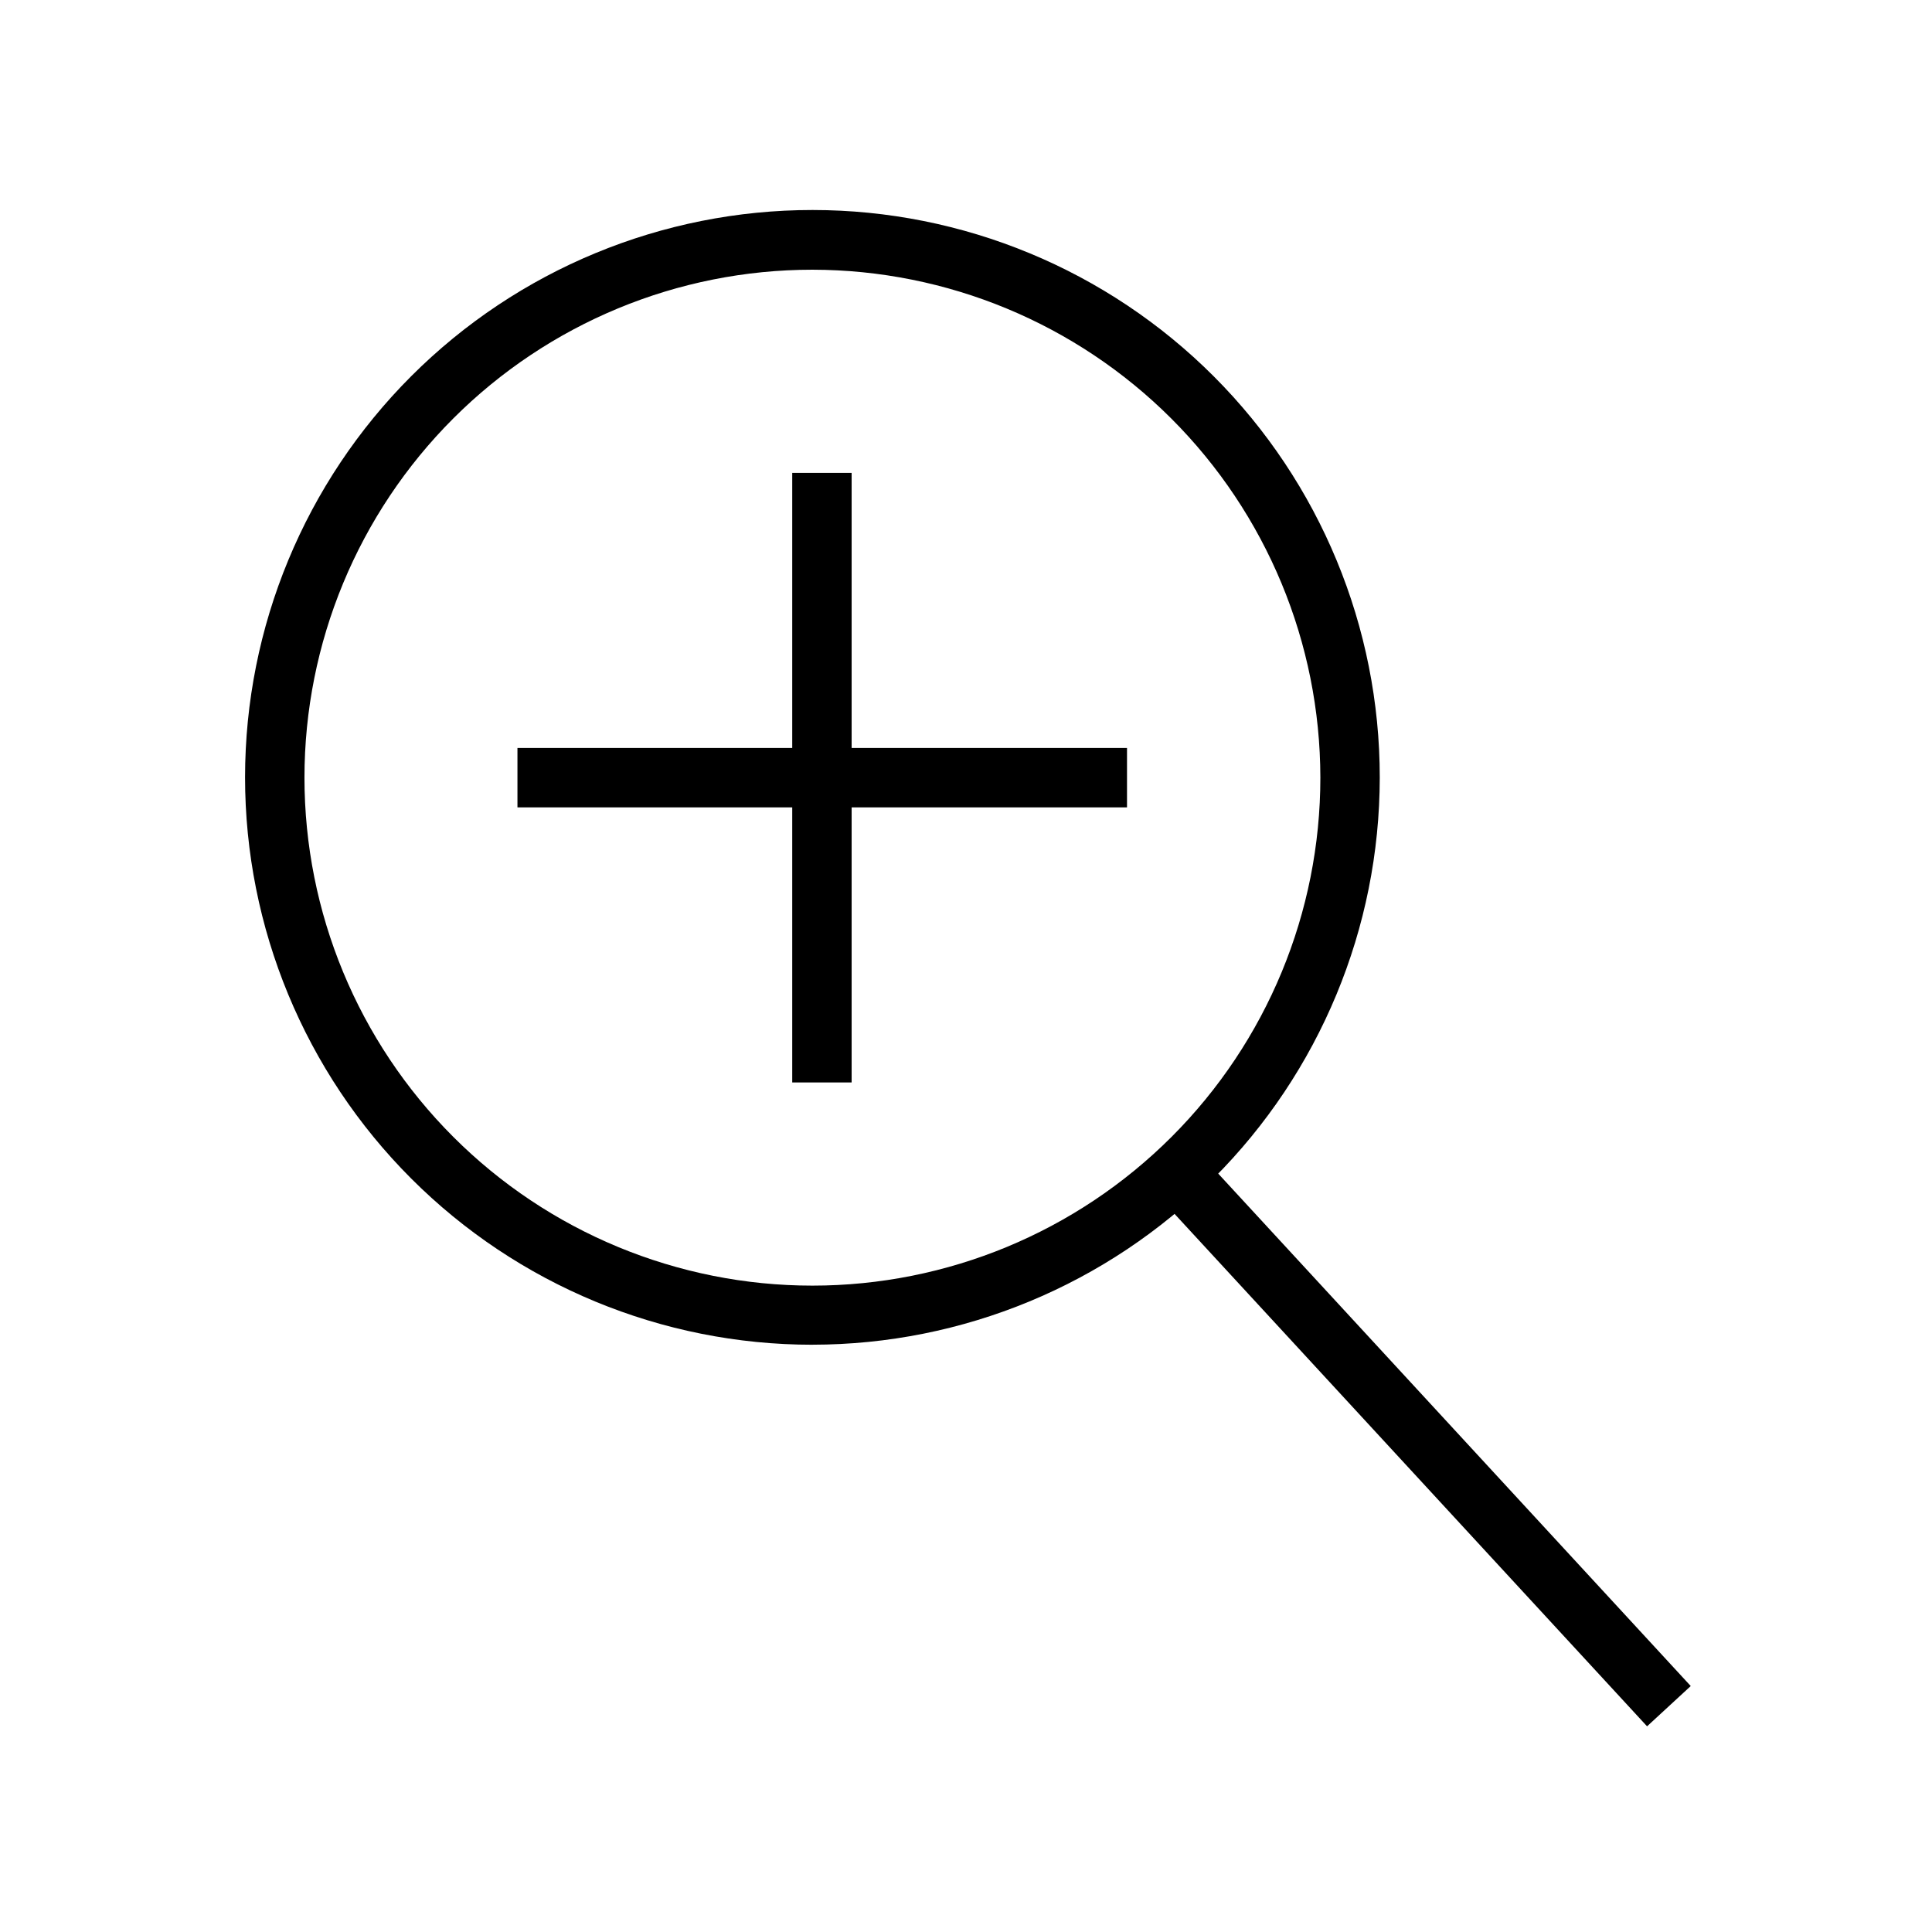
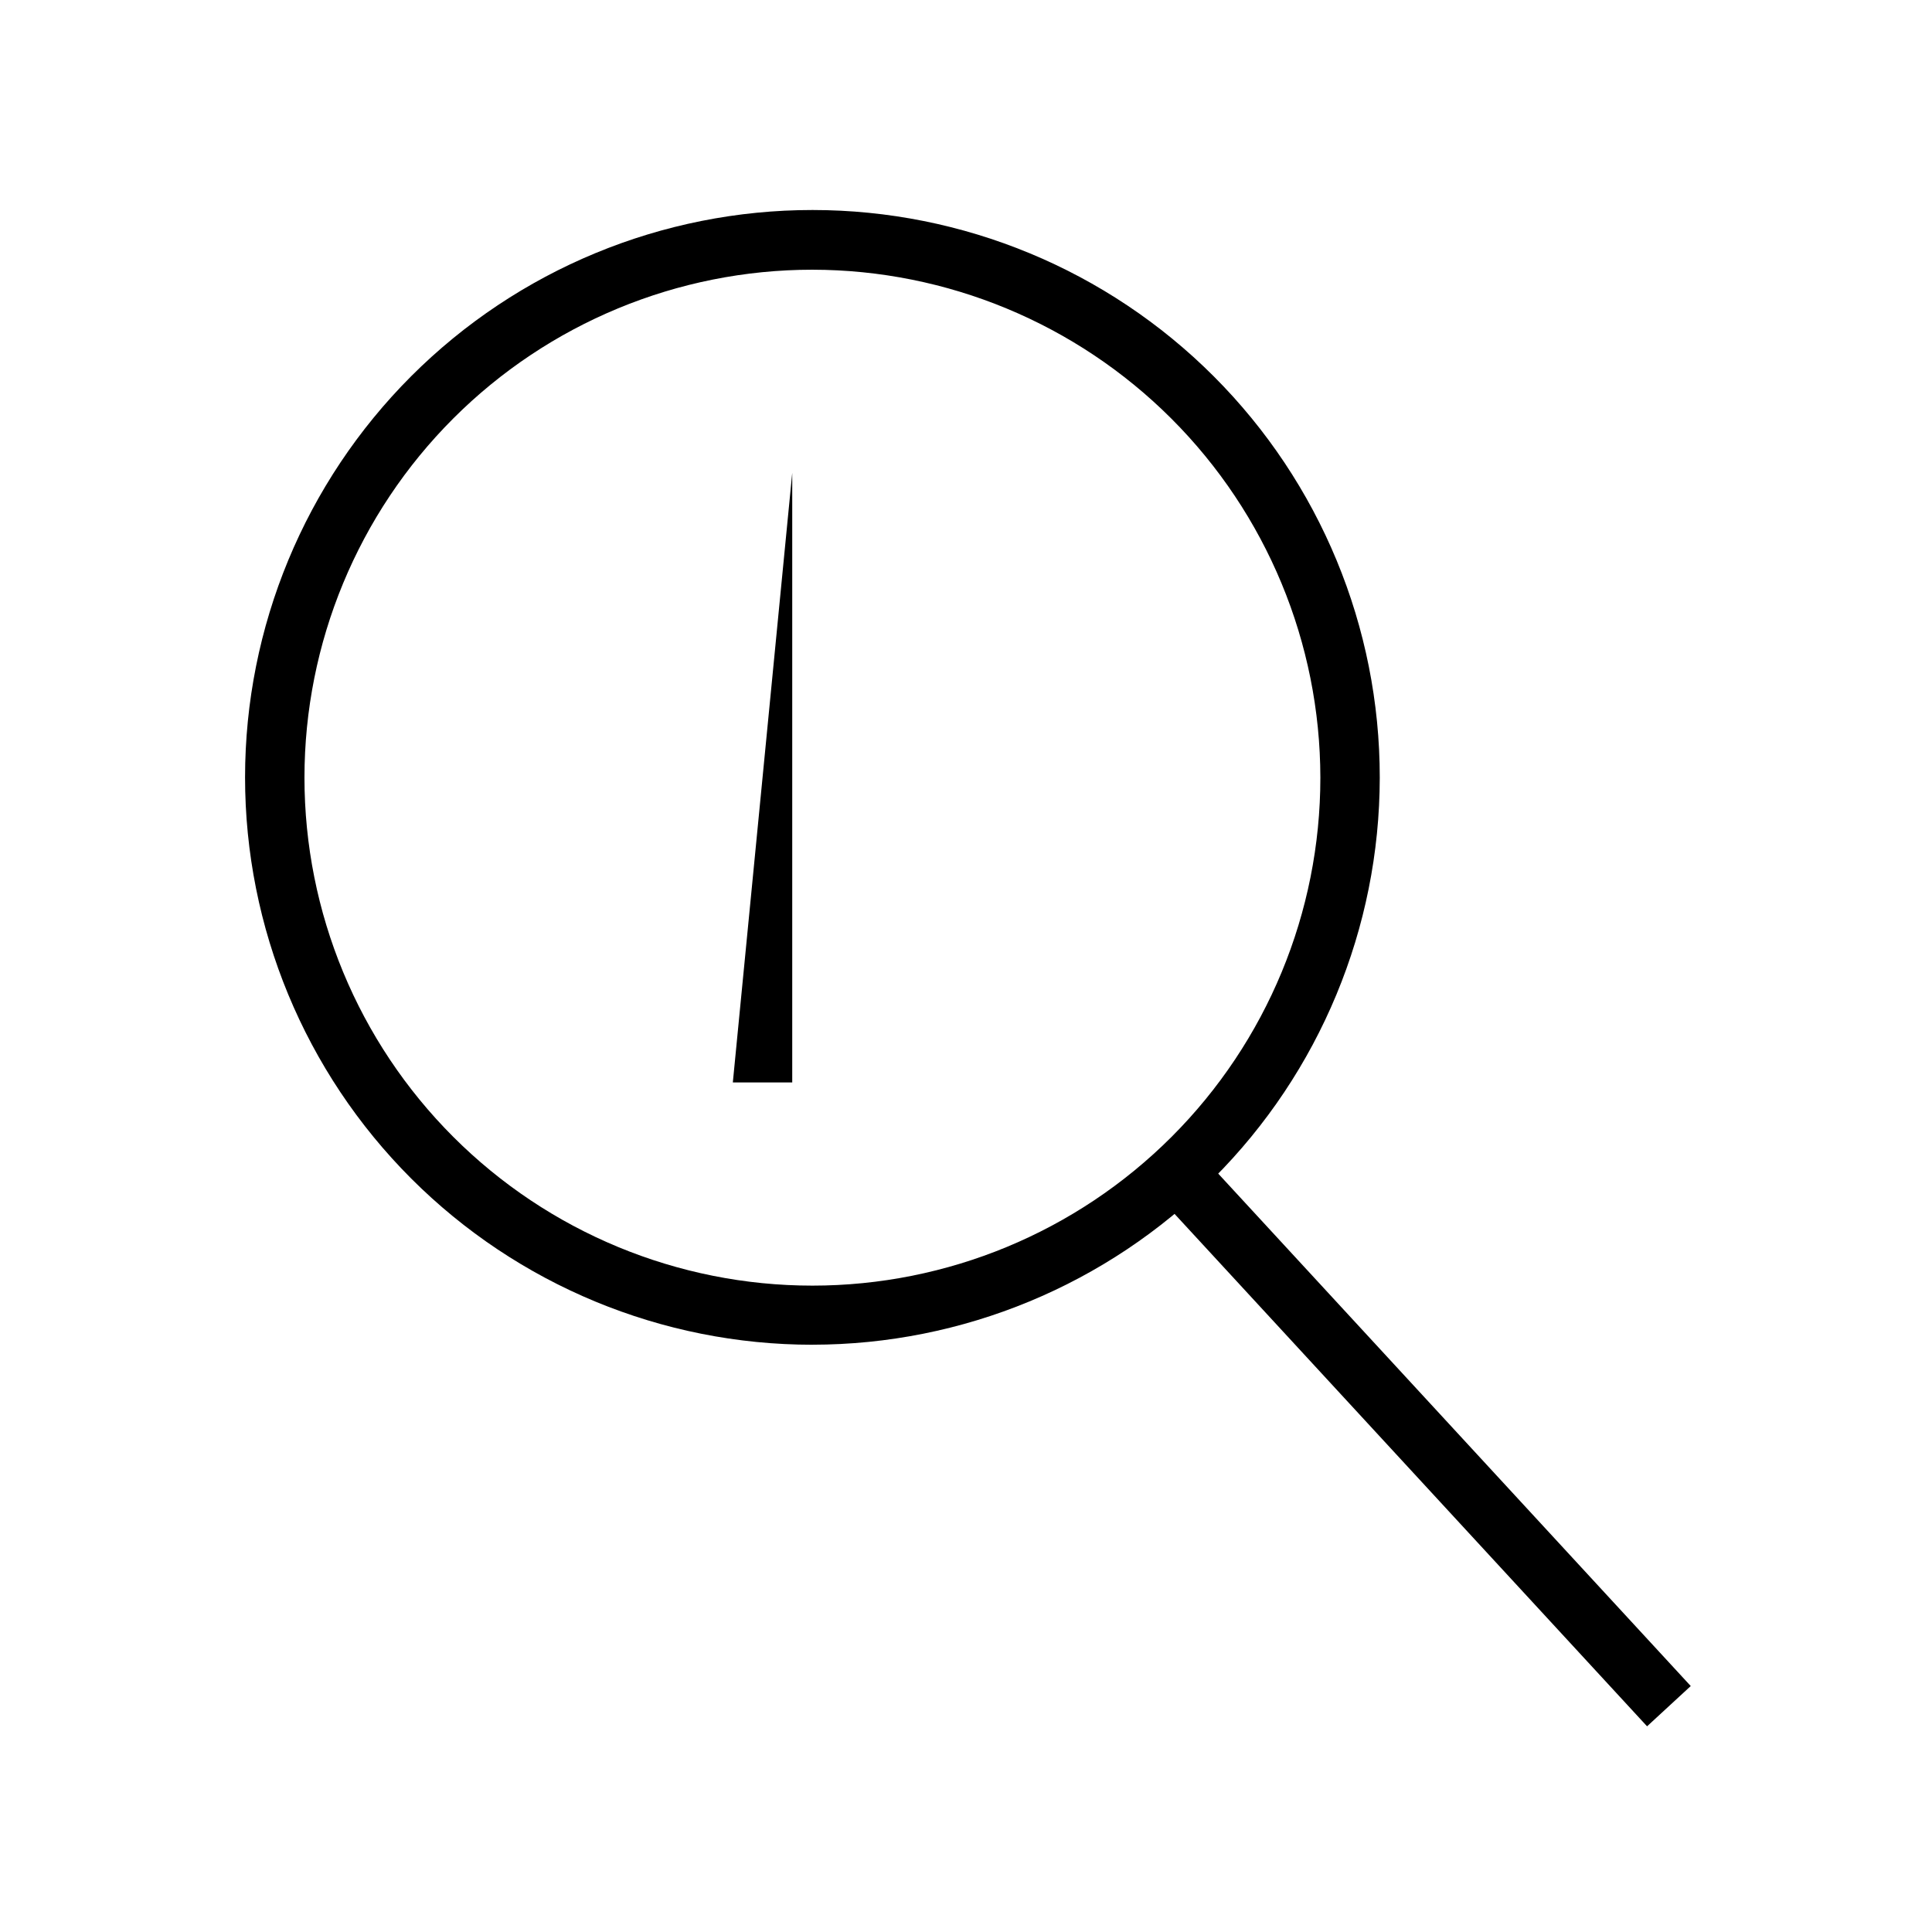
<svg xmlns="http://www.w3.org/2000/svg" fill="#000000" width="800px" height="800px" version="1.1" viewBox="144 144 512 512">
  <g>
    <path d="m359.3 500.37c-39.883 0-78.129-15.844-106.33-44.047-28.195-28.203-44.035-66.453-44.027-106.34 0.008-39.879 15.859-78.125 44.066-106.32 28.207-28.191 66.461-44.023 106.34-44.008 39.883 0.012 78.125 15.871 106.31 44.082 28.188 28.215 44.012 66.469 43.992 106.35-0.043 39.855-15.898 78.066-44.09 106.24s-66.41 44.016-106.27 44.035zm0-284.89v-0.004c-35.703 0-69.941 14.184-95.184 39.43-25.246 25.242-39.43 59.48-39.43 95.184s14.184 69.941 39.43 95.184c25.242 25.246 59.48 39.43 95.184 39.43 35.699 0 69.941-14.184 95.184-39.43 25.246-25.242 39.426-59.48 39.426-95.184-0.039-35.688-14.234-69.902-39.473-95.141-25.234-25.234-59.449-39.43-95.137-39.473z" />
    <path d="m450.12 460.11 11.574-10.672 130.37 141.38-11.574 10.672z" />
-     <path d="m353.95 269.32h15.742v161.54h-15.742z" />
-     <path d="m281.13 342.22h161.54v15.742h-161.54z" />
+     <path d="m353.95 269.32v161.54h-15.742z" />
  </g>
</svg>